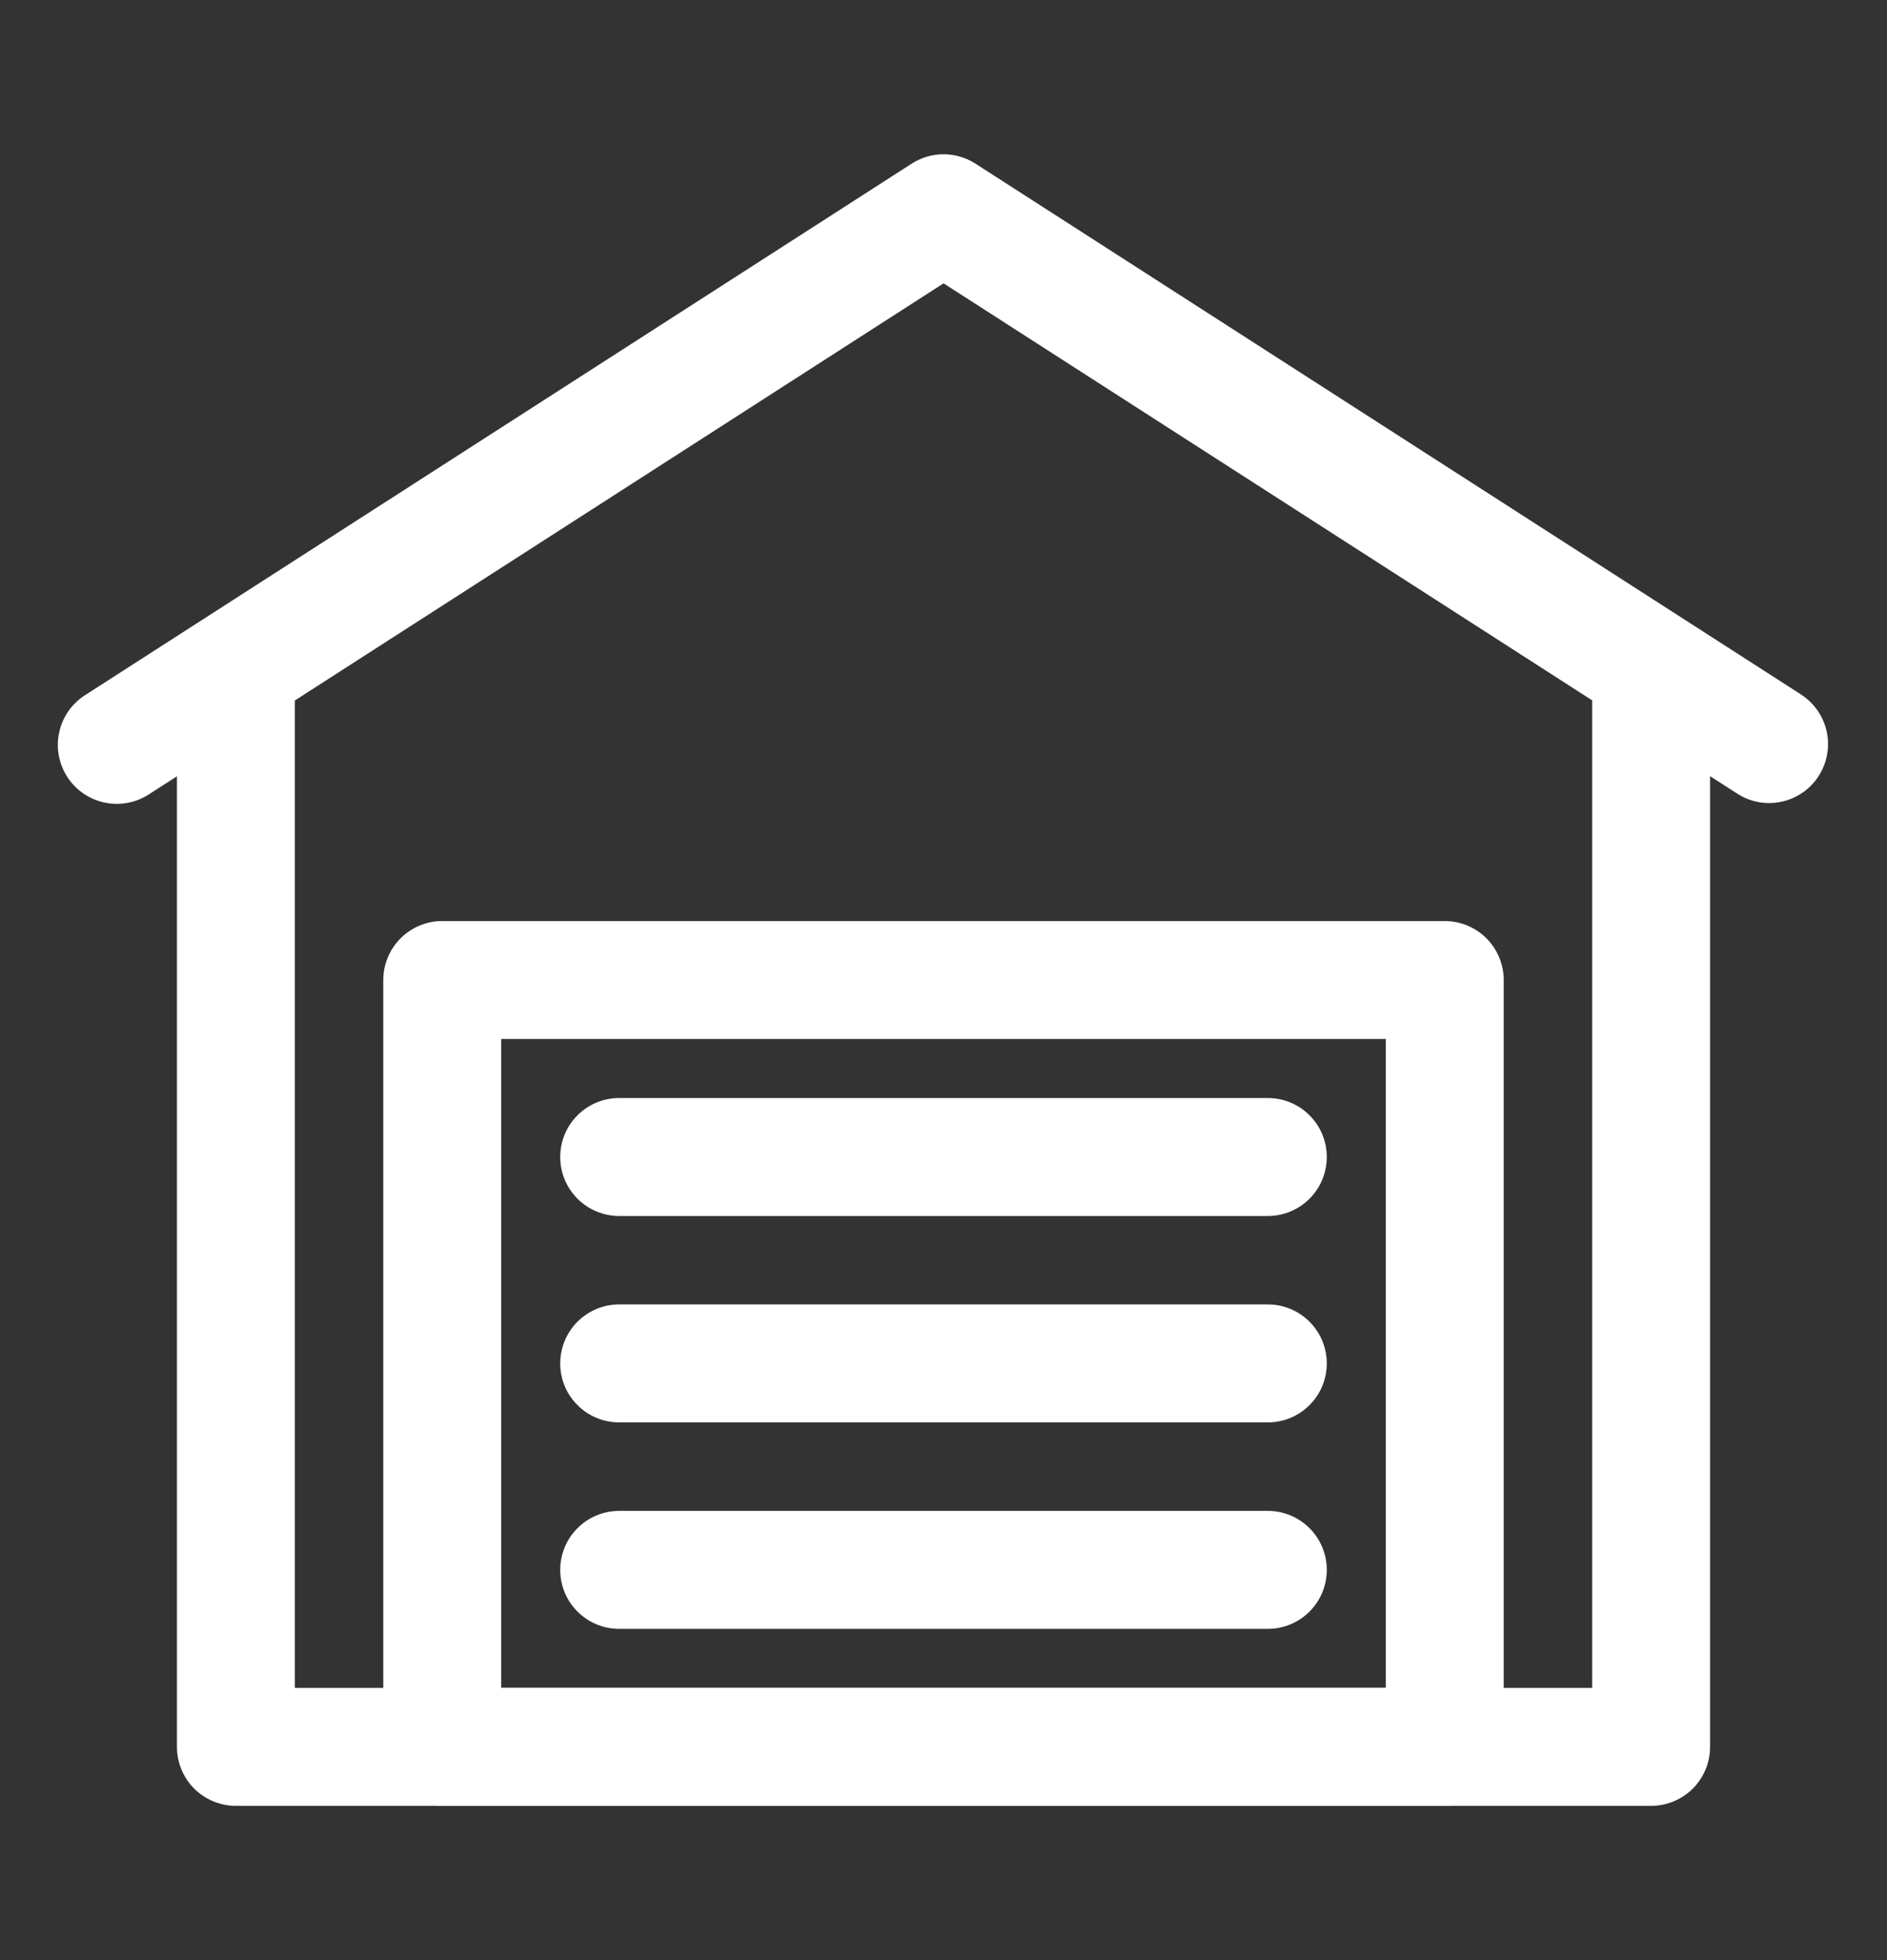
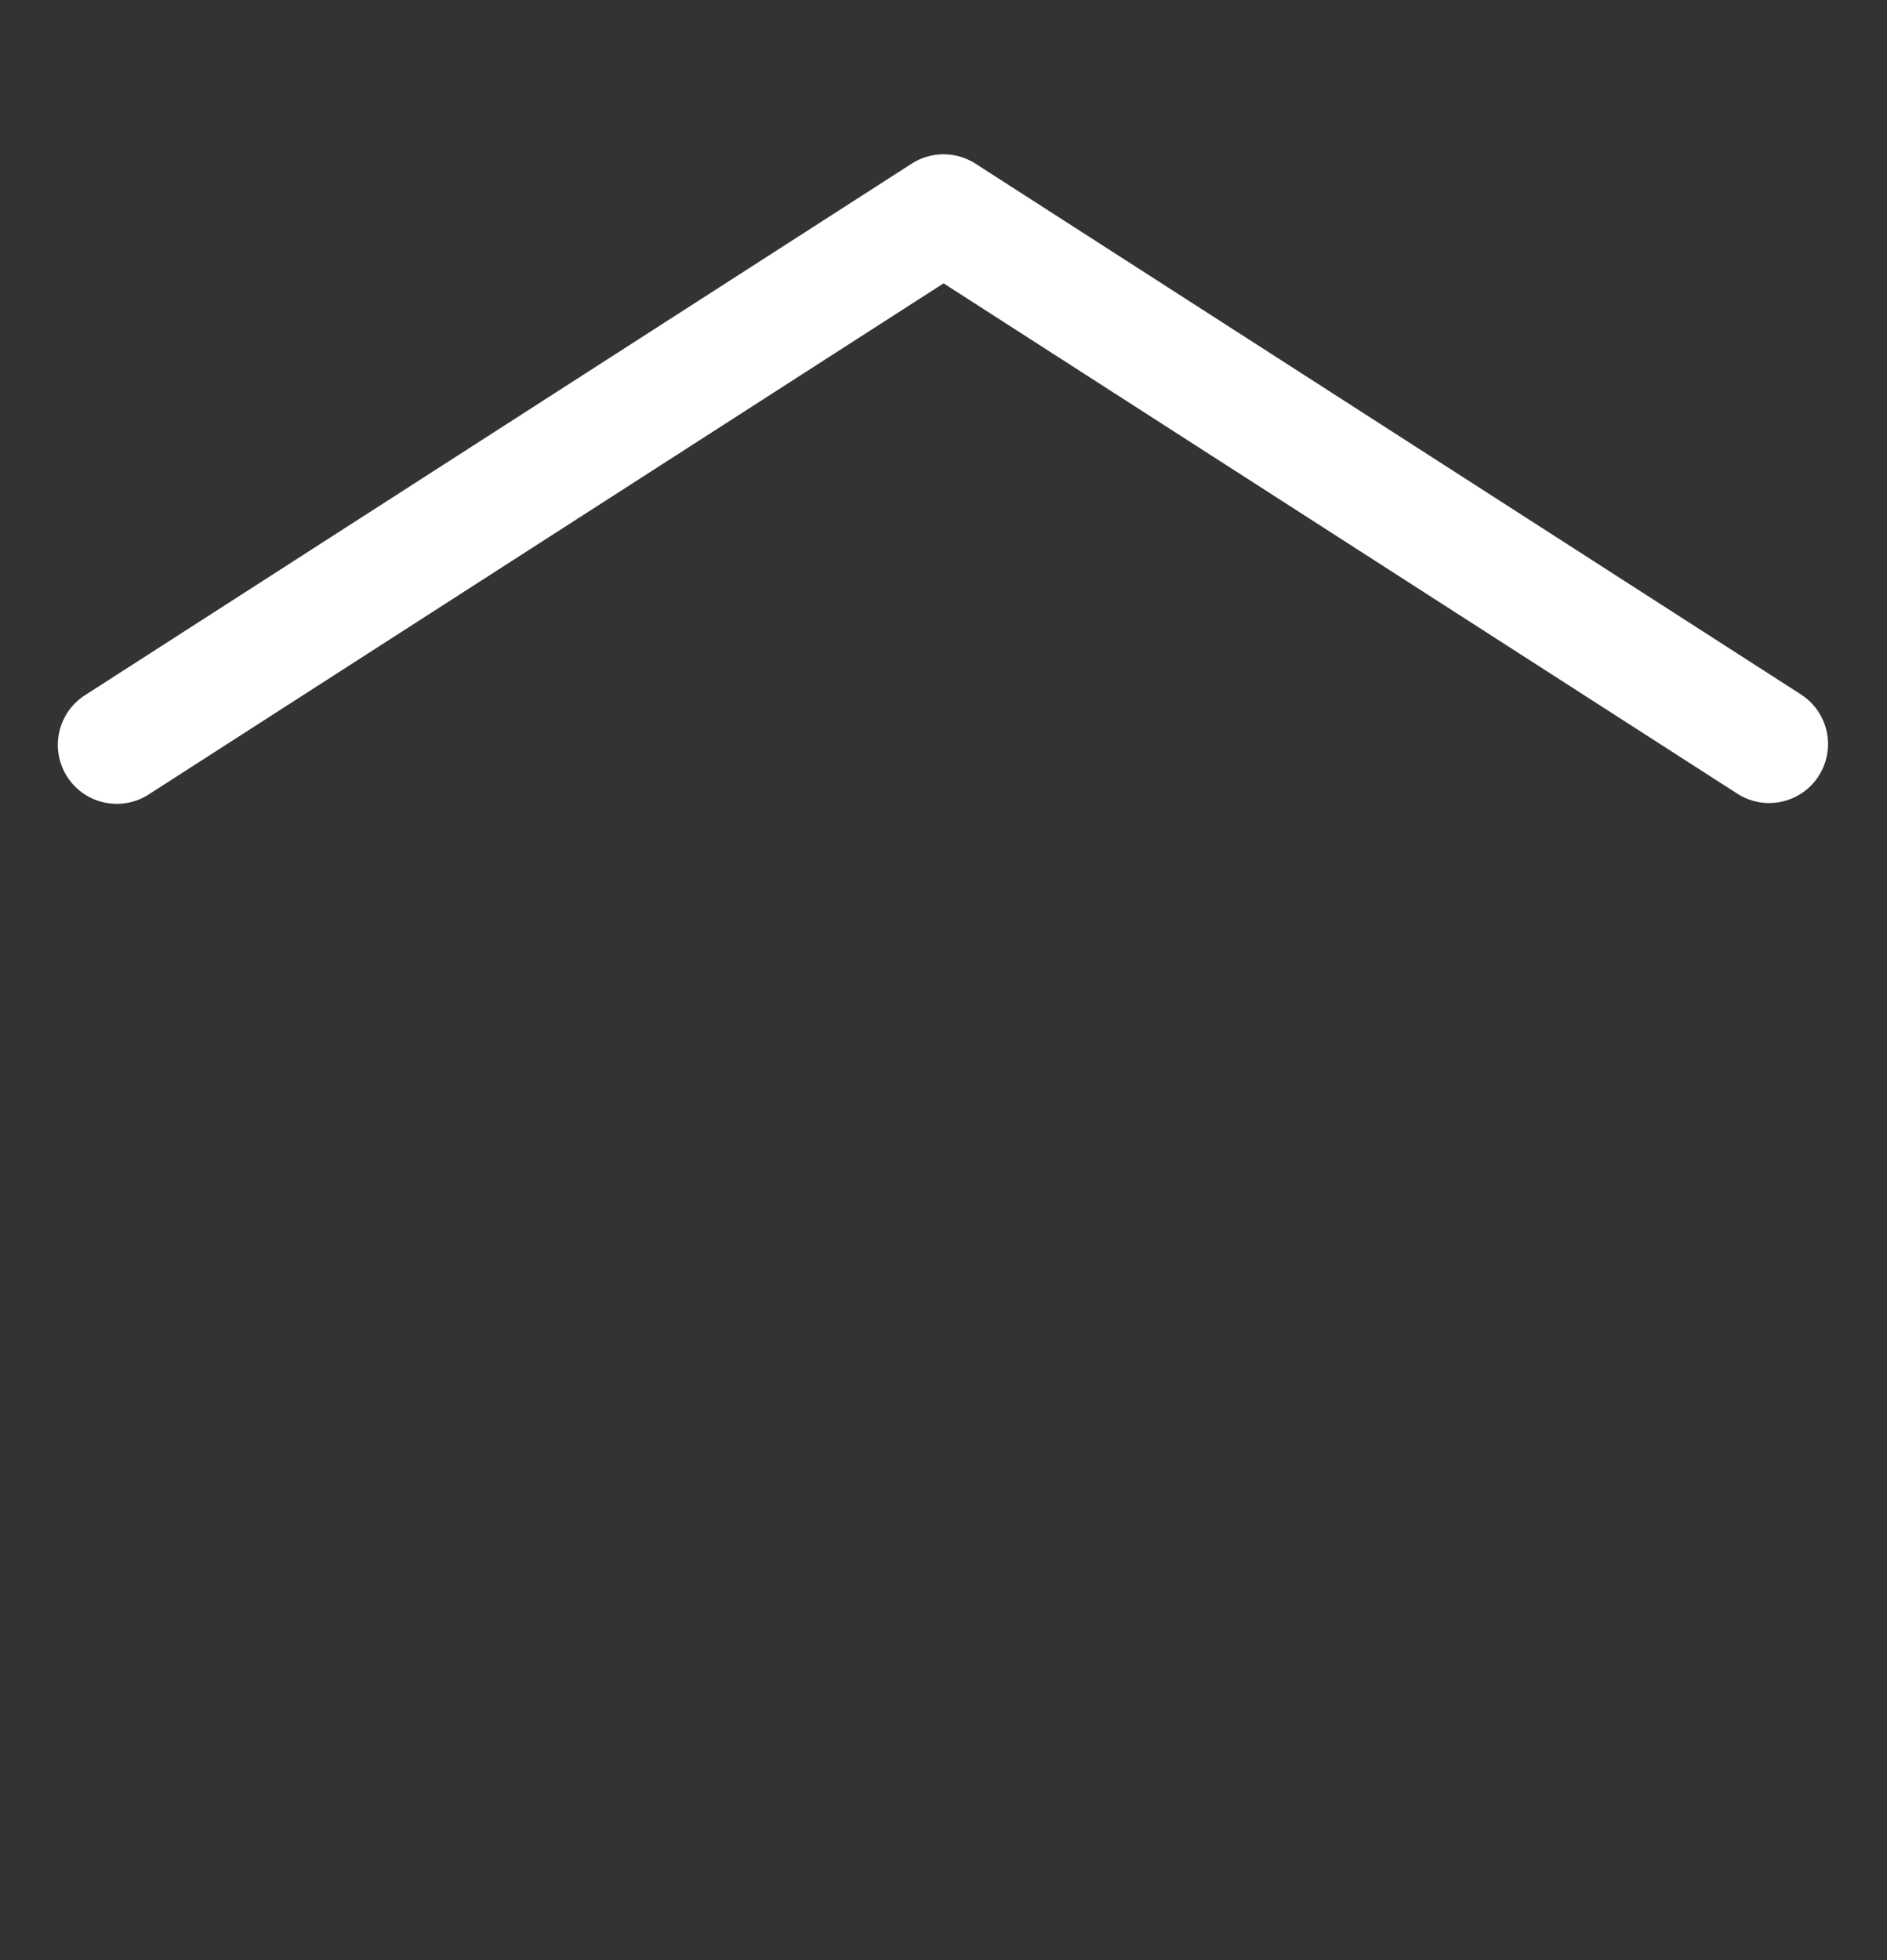
<svg xmlns="http://www.w3.org/2000/svg" width="26" height="27" viewBox="0 0 26 27" fill="none">
  <rect x="0" y="0" width="26" height="27" fill="#333333" stroke="none" />
-   <path d="M22.75 24.875H3.25C3.035 24.875 2.828 24.789 2.675 24.637C2.523 24.484 2.438 24.278 2.438 24.062V9.437C2.438 9.222 2.523 9.015 2.675 8.863C2.828 8.71 3.035 8.625 3.25 8.625C3.465 8.625 3.672 8.71 3.825 8.863C3.977 9.015 4.062 9.222 4.062 9.437V23.25H21.938V9.437C21.938 9.222 22.023 9.015 22.175 8.863C22.328 8.71 22.535 8.625 22.75 8.625C22.965 8.625 23.172 8.71 23.325 8.863C23.477 9.015 23.562 9.222 23.562 9.437V24.062C23.562 24.278 23.477 24.484 23.325 24.637C23.172 24.789 22.965 24.875 22.75 24.875Z" fill="white" />
  <path d="M24.376 11.062C24.22 11.062 24.068 11.017 23.938 10.933L13.001 3.903L2.065 10.933C1.975 10.994 1.874 11.036 1.768 11.057C1.662 11.078 1.552 11.078 1.446 11.056C1.34 11.034 1.239 10.992 1.15 10.931C1.061 10.869 0.984 10.791 0.926 10.7C0.867 10.608 0.828 10.507 0.809 10.4C0.79 10.293 0.793 10.184 0.818 10.078C0.842 9.972 0.887 9.873 0.95 9.785C1.014 9.697 1.094 9.623 1.187 9.566L12.562 2.254C12.693 2.17 12.845 2.125 13.001 2.125C13.156 2.125 13.309 2.17 13.44 2.254L24.815 9.566C24.963 9.661 25.075 9.802 25.137 9.966C25.198 10.13 25.204 10.31 25.155 10.479C25.105 10.647 25.003 10.795 24.863 10.9C24.722 11.005 24.551 11.062 24.376 11.062Z" fill="white" />
-   <path d="M19.906 24.875H6.094C5.878 24.875 5.672 24.789 5.519 24.637C5.367 24.484 5.281 24.278 5.281 24.062V13.5C5.281 13.284 5.367 13.078 5.519 12.925C5.672 12.773 5.878 12.687 6.094 12.687H19.906C20.122 12.687 20.328 12.773 20.481 12.925C20.633 13.078 20.719 13.284 20.719 13.5V24.062C20.719 24.278 20.633 24.484 20.481 24.637C20.328 24.789 20.122 24.875 19.906 24.875ZM6.906 23.25H19.094V14.312H6.906V23.25Z" fill="white" />
-   <path d="M17.469 16.75H8.531C8.316 16.75 8.109 16.664 7.957 16.512C7.804 16.359 7.719 16.153 7.719 15.937C7.719 15.722 7.804 15.515 7.957 15.363C8.109 15.21 8.316 15.125 8.531 15.125H17.469C17.684 15.125 17.891 15.21 18.043 15.363C18.196 15.515 18.281 15.722 18.281 15.937C18.281 16.153 18.196 16.359 18.043 16.512C17.891 16.664 17.684 16.75 17.469 16.75Z" fill="white" />
-   <path d="M17.469 19.593H8.531C8.316 19.593 8.109 19.508 7.957 19.355C7.804 19.203 7.719 18.997 7.719 18.781C7.719 18.566 7.804 18.359 7.957 18.206C8.109 18.054 8.316 17.968 8.531 17.968H17.469C17.684 17.968 17.891 18.054 18.043 18.206C18.196 18.359 18.281 18.566 18.281 18.781C18.281 18.997 18.196 19.203 18.043 19.355C17.891 19.508 17.684 19.593 17.469 19.593Z" fill="white" />
-   <path d="M17.469 22.437H8.531C8.316 22.437 8.109 22.352 7.957 22.199C7.804 22.047 7.719 21.84 7.719 21.625C7.719 21.409 7.804 21.203 7.957 21.05C8.109 20.898 8.316 20.812 8.531 20.812H17.469C17.684 20.812 17.891 20.898 18.043 21.05C18.196 21.203 18.281 21.409 18.281 21.625C18.281 21.84 18.196 22.047 18.043 22.199C17.891 22.352 17.684 22.437 17.469 22.437Z" fill="white" />
</svg>